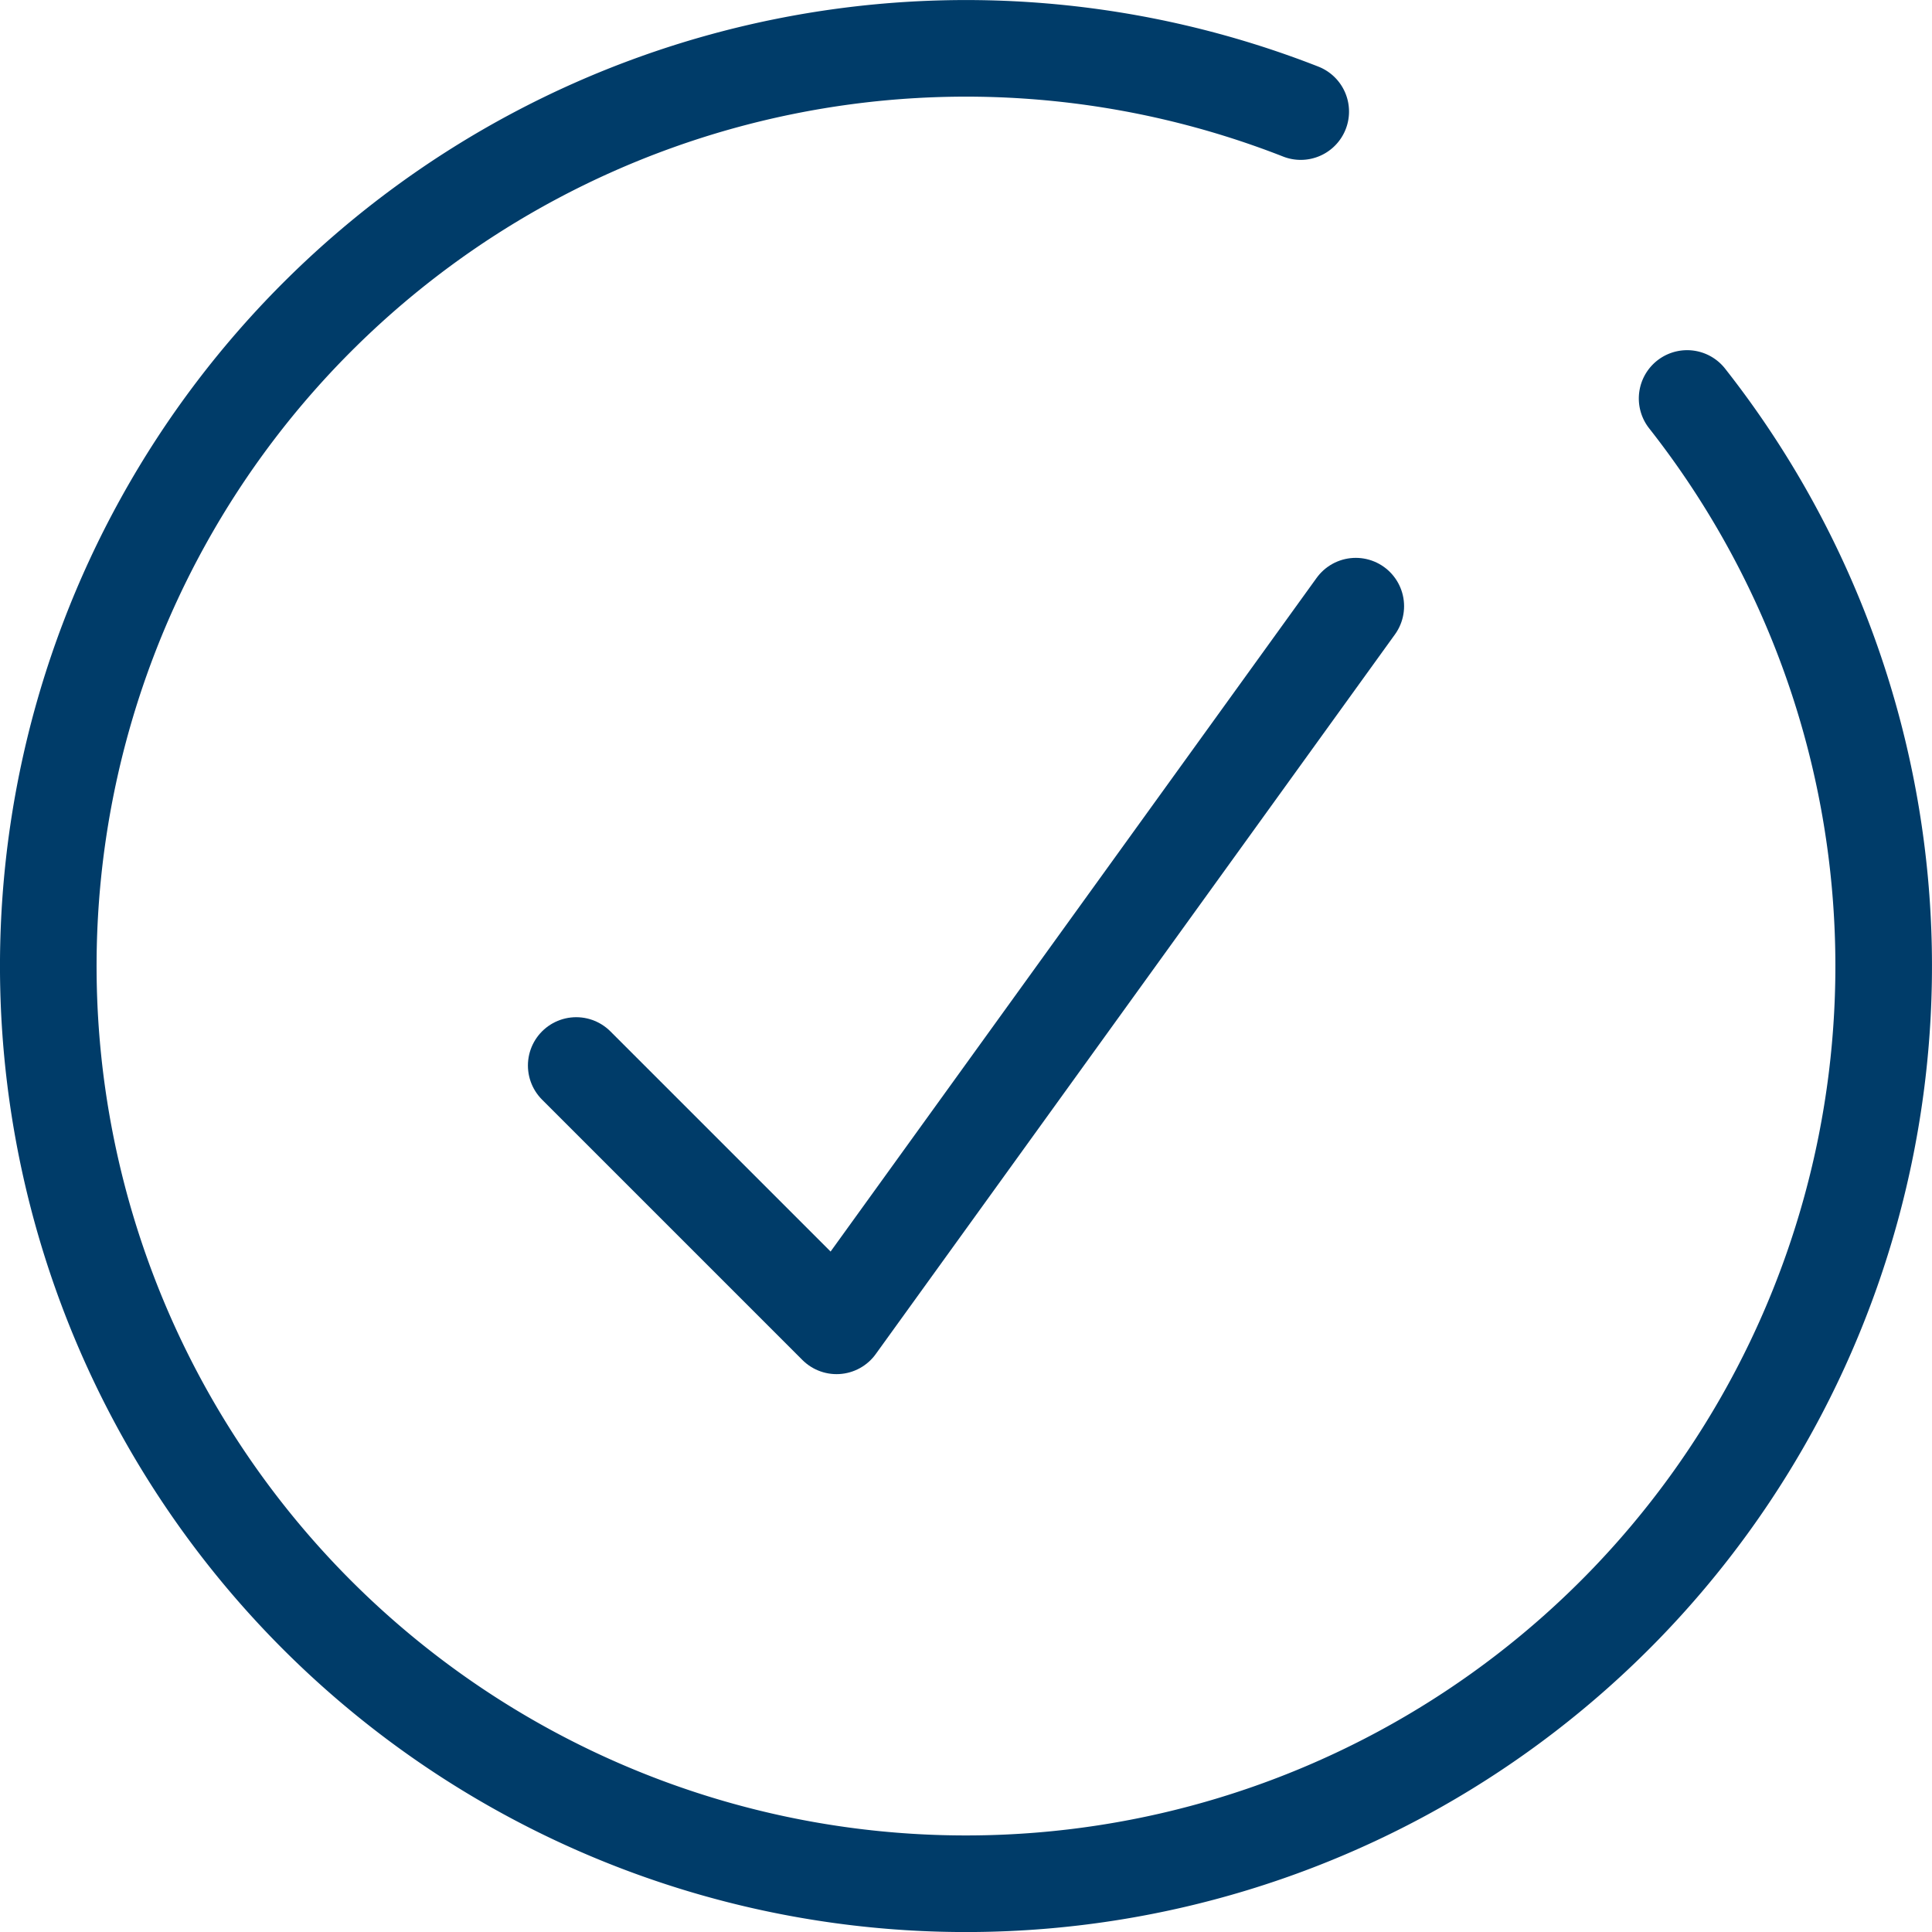
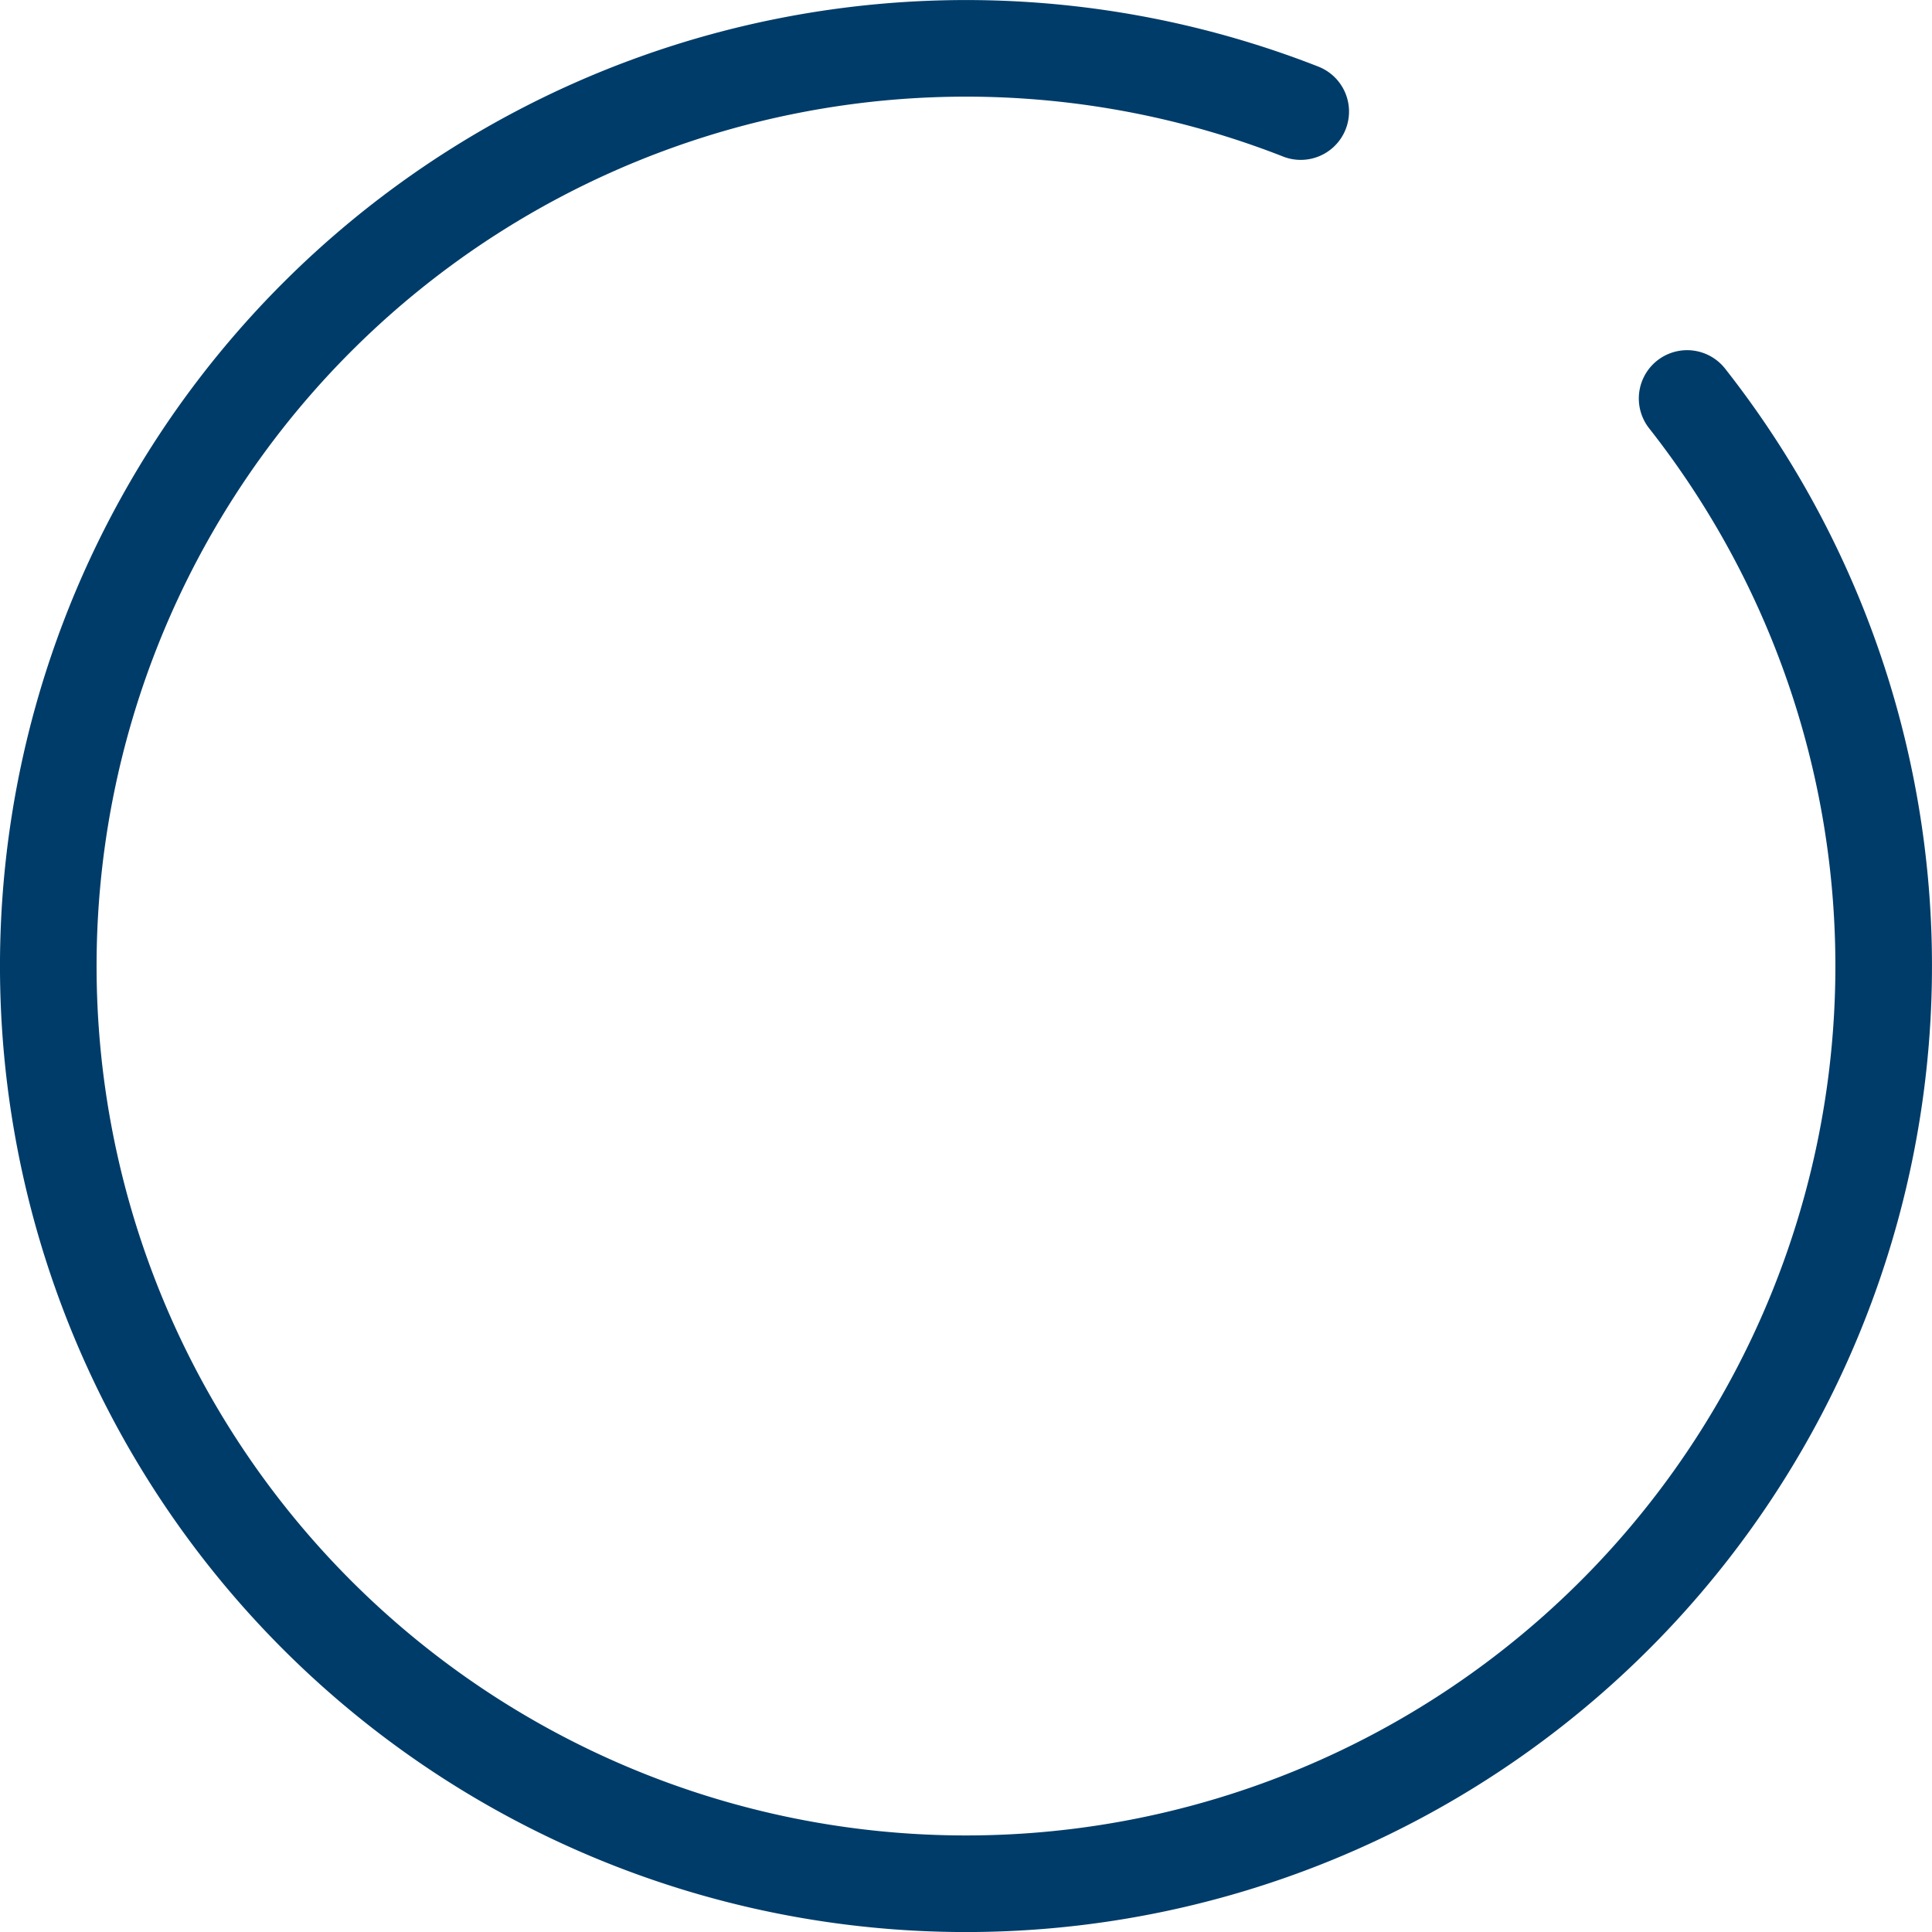
<svg xmlns="http://www.w3.org/2000/svg" id="Layer_1" data-name="Layer 1" viewBox="0 0 40 40">
  <defs>
    <style>.cls-1,.cls-2{fill:none;stroke:#003c69;stroke-linecap:round;stroke-width:2px;}.cls-1{stroke-miterlimit:10;}.cls-2{stroke-linejoin:round;}</style>
  </defs>
  <path class="cls-1" d="M34.93,8.25a19,19,0,1,1-8-5.94" />
-   <polyline class="cls-2" points="11.93 22.06 17.32 27.45 28.07 12.55" />
</svg>